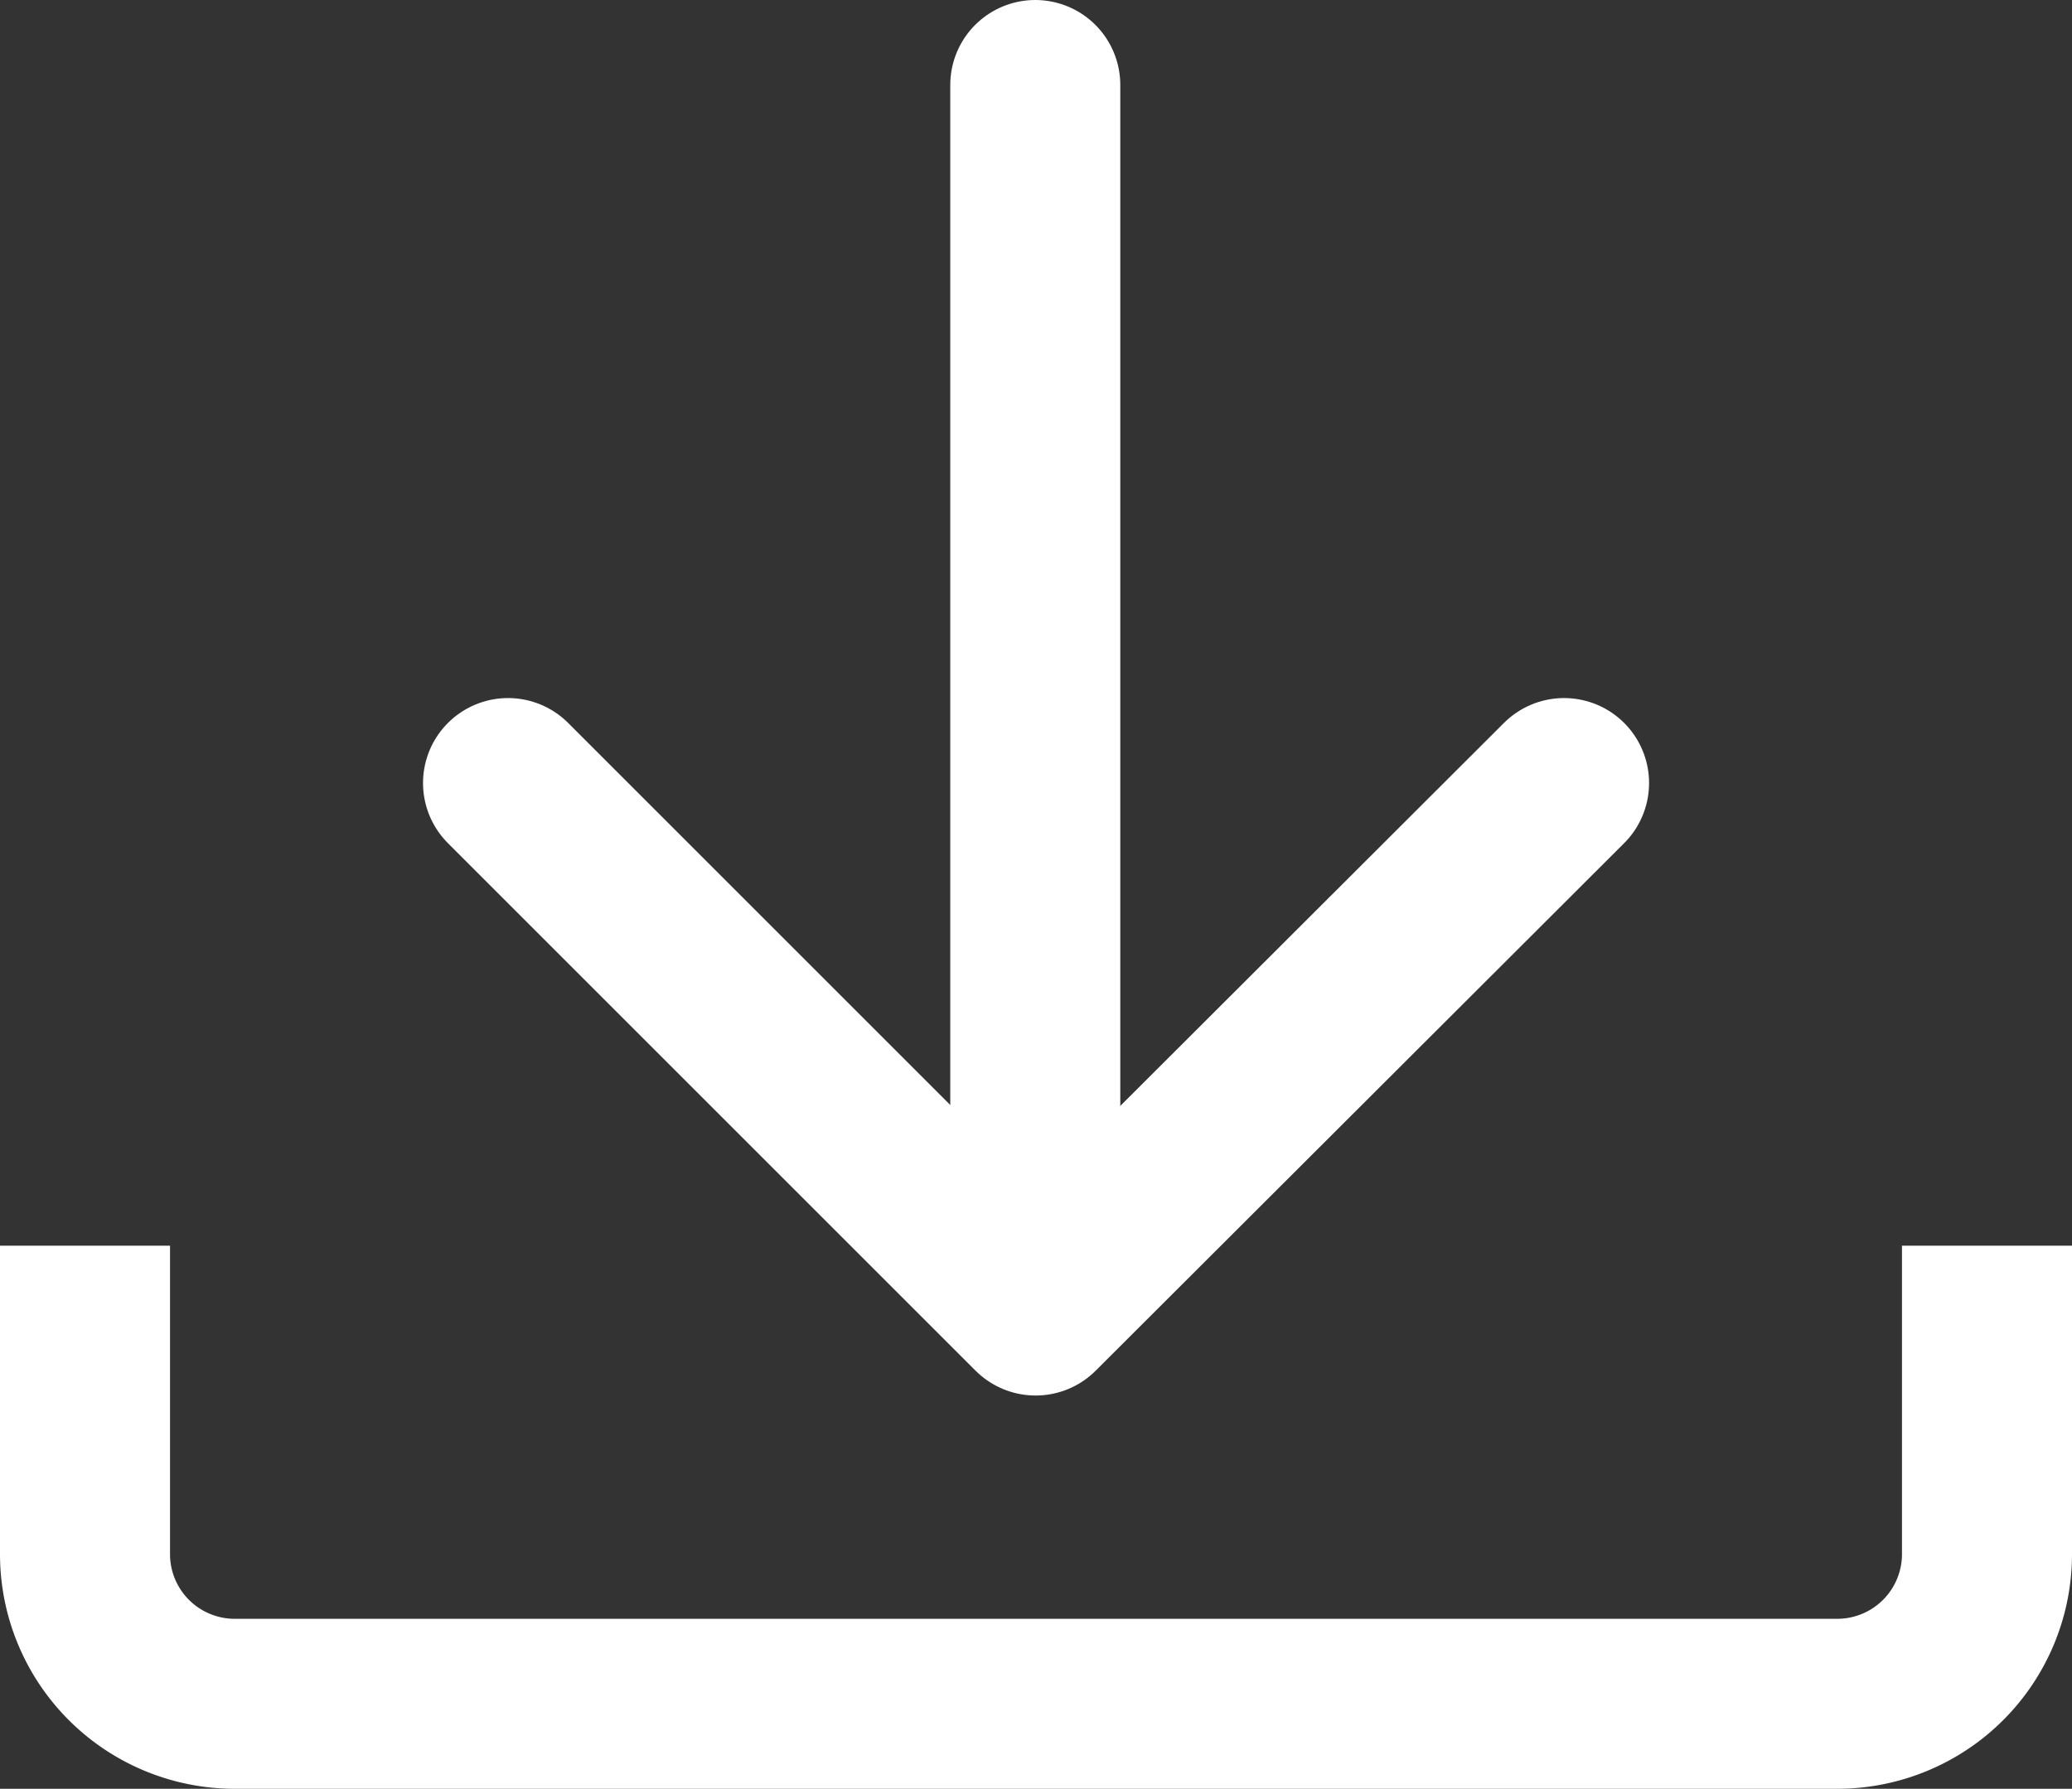
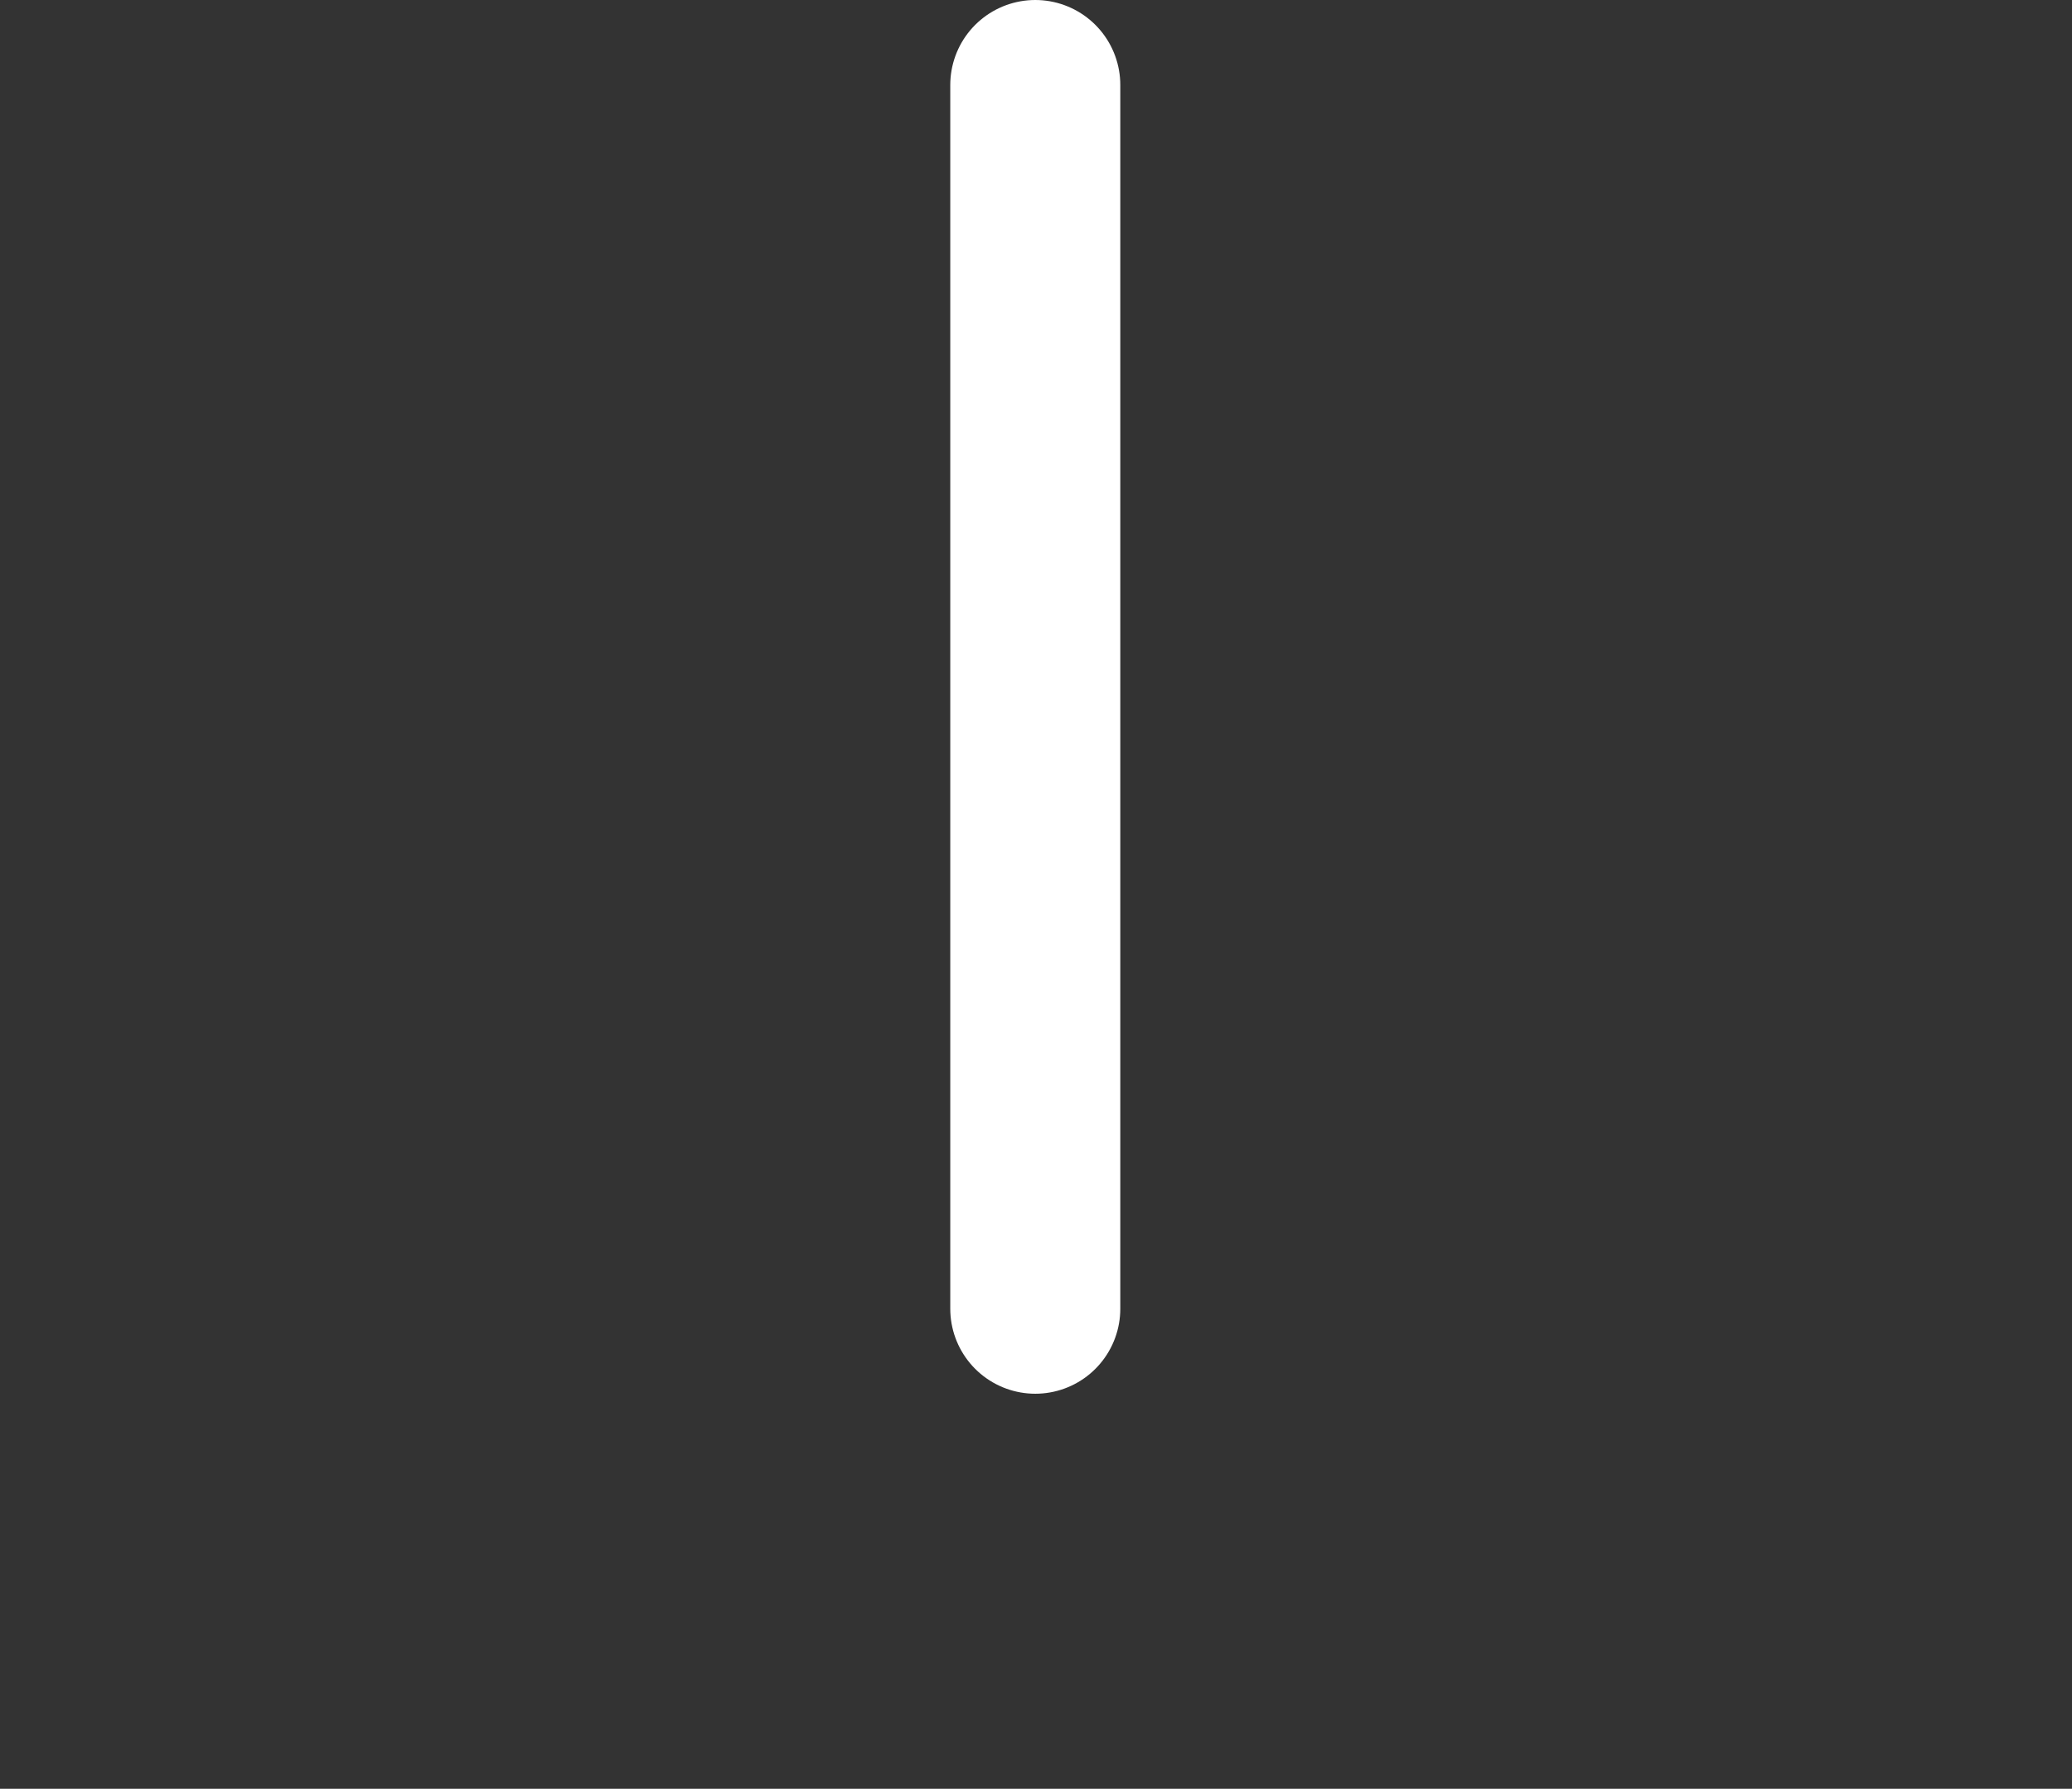
<svg xmlns="http://www.w3.org/2000/svg" width="24.373" height="21.046" viewBox="0 0 24.373 21.046">
  <rect x="0" y="0" width="24.373" height="21.046" fill="#333333" stroke="none" />
-   <path id="Pfad_111" data-name="Pfad 111" d="M23.623,33.939v3.634a1.761,1.761,0,0,1-1.756,1.756H3.006A1.761,1.761,0,0,1,1.25,37.573V33.939" transform="translate(-0.25 -19.283)" fill="none" stroke="#fff" stroke-linejoin="round" stroke-width="2" />
  <line id="Linie_90" data-name="Linie 90" y1="14.398" transform="translate(12.178 1)" fill="none" stroke="#fff" stroke-linecap="round" stroke-linejoin="round" stroke-width="2" />
-   <path id="Pfad_112" data-name="Pfad 112" d="M25.582,20.91l-6.216,6.206L13.16,20.91" transform="translate(-7.184 -11.697)" fill="none" stroke="#fff" stroke-linecap="round" stroke-linejoin="round" stroke-width="2" />
</svg>